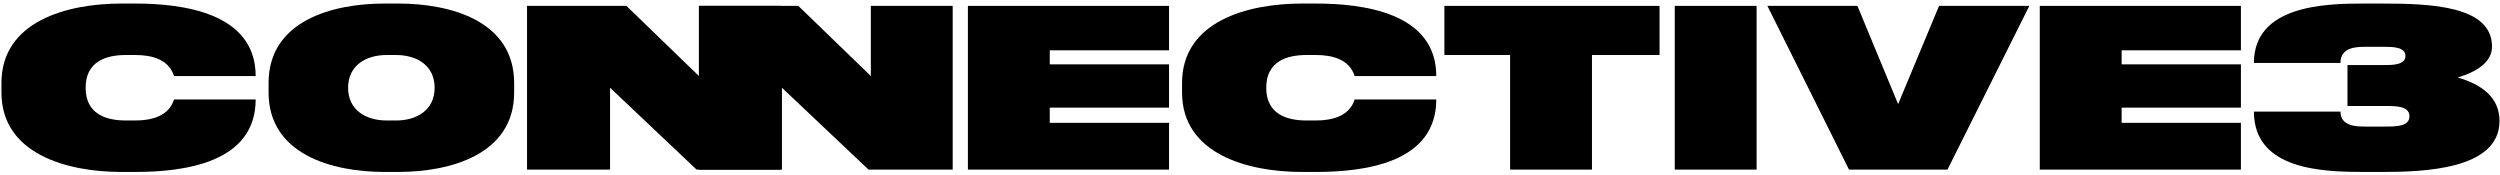
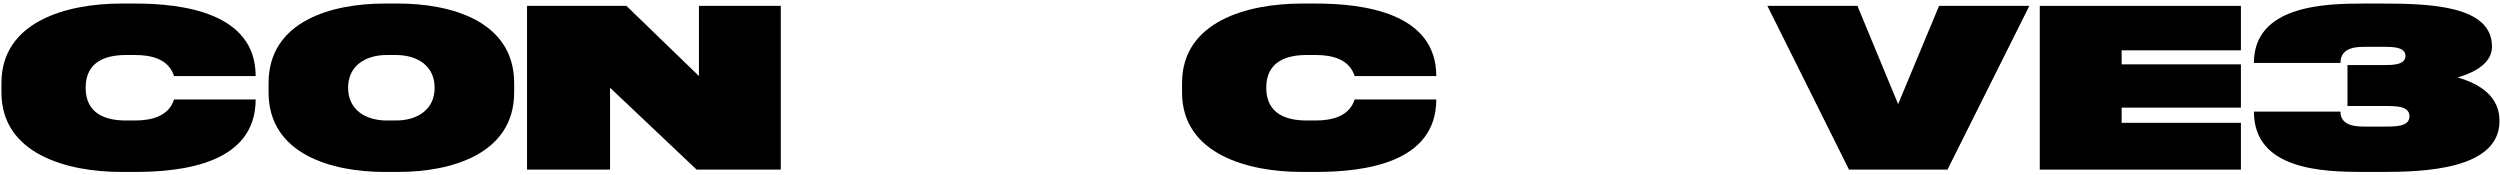
<svg xmlns="http://www.w3.org/2000/svg" width="386" height="27" viewBox="0 0 386 27" fill="none">
  <path d="M368.119 7.229H365.23C363.966 7.229 361.366 7.229 361.366 9.721H348.005C348.005 0.837 358.947 0.548 364.905 0.548H367.794C375.377 0.548 384.766 0.909 384.766 7.193C384.766 9.54 382.527 11.057 379.458 11.96C383.069 13.007 385.922 14.957 385.922 18.676C385.922 26.223 374.077 26.548 367.794 26.548H364.905C358.586 26.548 348.005 26.223 348.005 17.232H361.366C361.366 19.543 363.966 19.543 365.23 19.543H368.119C369.997 19.543 372.019 19.543 372.019 17.954C372.019 16.365 369.997 16.365 368.119 16.365H362.45V10.046H368.119C369.347 10.046 371.405 10.046 371.405 8.637C371.405 7.229 369.347 7.229 368.119 7.229Z" fill="black" />
  <path d="M314.941 26.187V0.909H345.996V7.77H327.58V9.937H345.996V16.617H327.58V18.965H345.996V26.187H314.941Z" fill="black" />
  <path d="M300.69 26.187H285.487L272.885 0.909H286.787L293.071 16.076L299.39 0.909H313.329L300.69 26.187Z" fill="black" />
-   <path d="M258.581 0.909H271.219V26.187H258.581V0.909Z" fill="black" />
-   <path d="M233.16 26.187V8.493H223.012V0.909H256.235V8.493H245.799V26.187H233.16Z" fill="black" />
  <path d="M221.761 11.743H209.158C208.327 9.143 205.727 8.493 203.163 8.493H201.719C198.686 8.493 195.508 9.468 195.508 13.548C195.508 17.629 198.686 18.604 201.719 18.604H203.163C205.727 18.604 208.363 17.918 209.158 15.354H221.761C221.761 25.176 210.638 26.548 203.163 26.548H200.997C192.691 26.548 182.508 23.804 182.508 14.271V12.826C182.508 3.257 192.691 0.548 200.997 0.548H203.163C210.386 0.548 221.761 1.921 221.761 11.743Z" fill="black" />
-   <path d="M149.443 26.187V0.909H180.499V7.77H162.082V9.937H180.499V16.617H162.082V18.965H180.499V26.187H149.443Z" fill="black" />
-   <path d="M107.915 26.187V0.909H123.262L134.457 11.742V0.909H147.096V26.187H134.096L120.735 13.548V26.187H107.915Z" fill="black" />
  <path d="M81.374 26.187V0.909H96.721L107.915 11.742V0.909H120.554V26.187H107.554L94.193 13.548V26.187H81.374Z" fill="black" />
  <path d="M59.343 0.548H61.51C69.562 0.548 79.385 3.221 79.385 12.826V14.271C79.385 23.84 69.562 26.548 61.51 26.548H59.343C51.29 26.548 41.468 23.84 41.468 14.271V12.826C41.468 3.221 51.29 0.548 59.343 0.548ZM59.704 18.604H61.148C64.326 18.604 67.107 17.015 67.107 13.548C67.107 10.082 64.326 8.493 61.148 8.493H59.704C56.526 8.493 53.746 10.082 53.746 13.548C53.746 17.015 56.526 18.604 59.704 18.604Z" fill="black" />
  <path d="M39.475 11.743H26.872C26.042 9.143 23.442 8.493 20.878 8.493H19.433C16.4 8.493 13.222 9.468 13.222 13.548C13.222 17.629 16.4 18.604 19.433 18.604H20.878C23.442 18.604 26.078 17.918 26.872 15.354H39.475C39.475 25.176 28.353 26.548 20.878 26.548H18.711C10.406 26.548 0.222 23.804 0.222 14.271V12.826C0.222 3.257 10.406 0.548 18.711 0.548H20.878C28.1 0.548 39.475 1.921 39.475 11.743Z" fill="black" />
</svg>